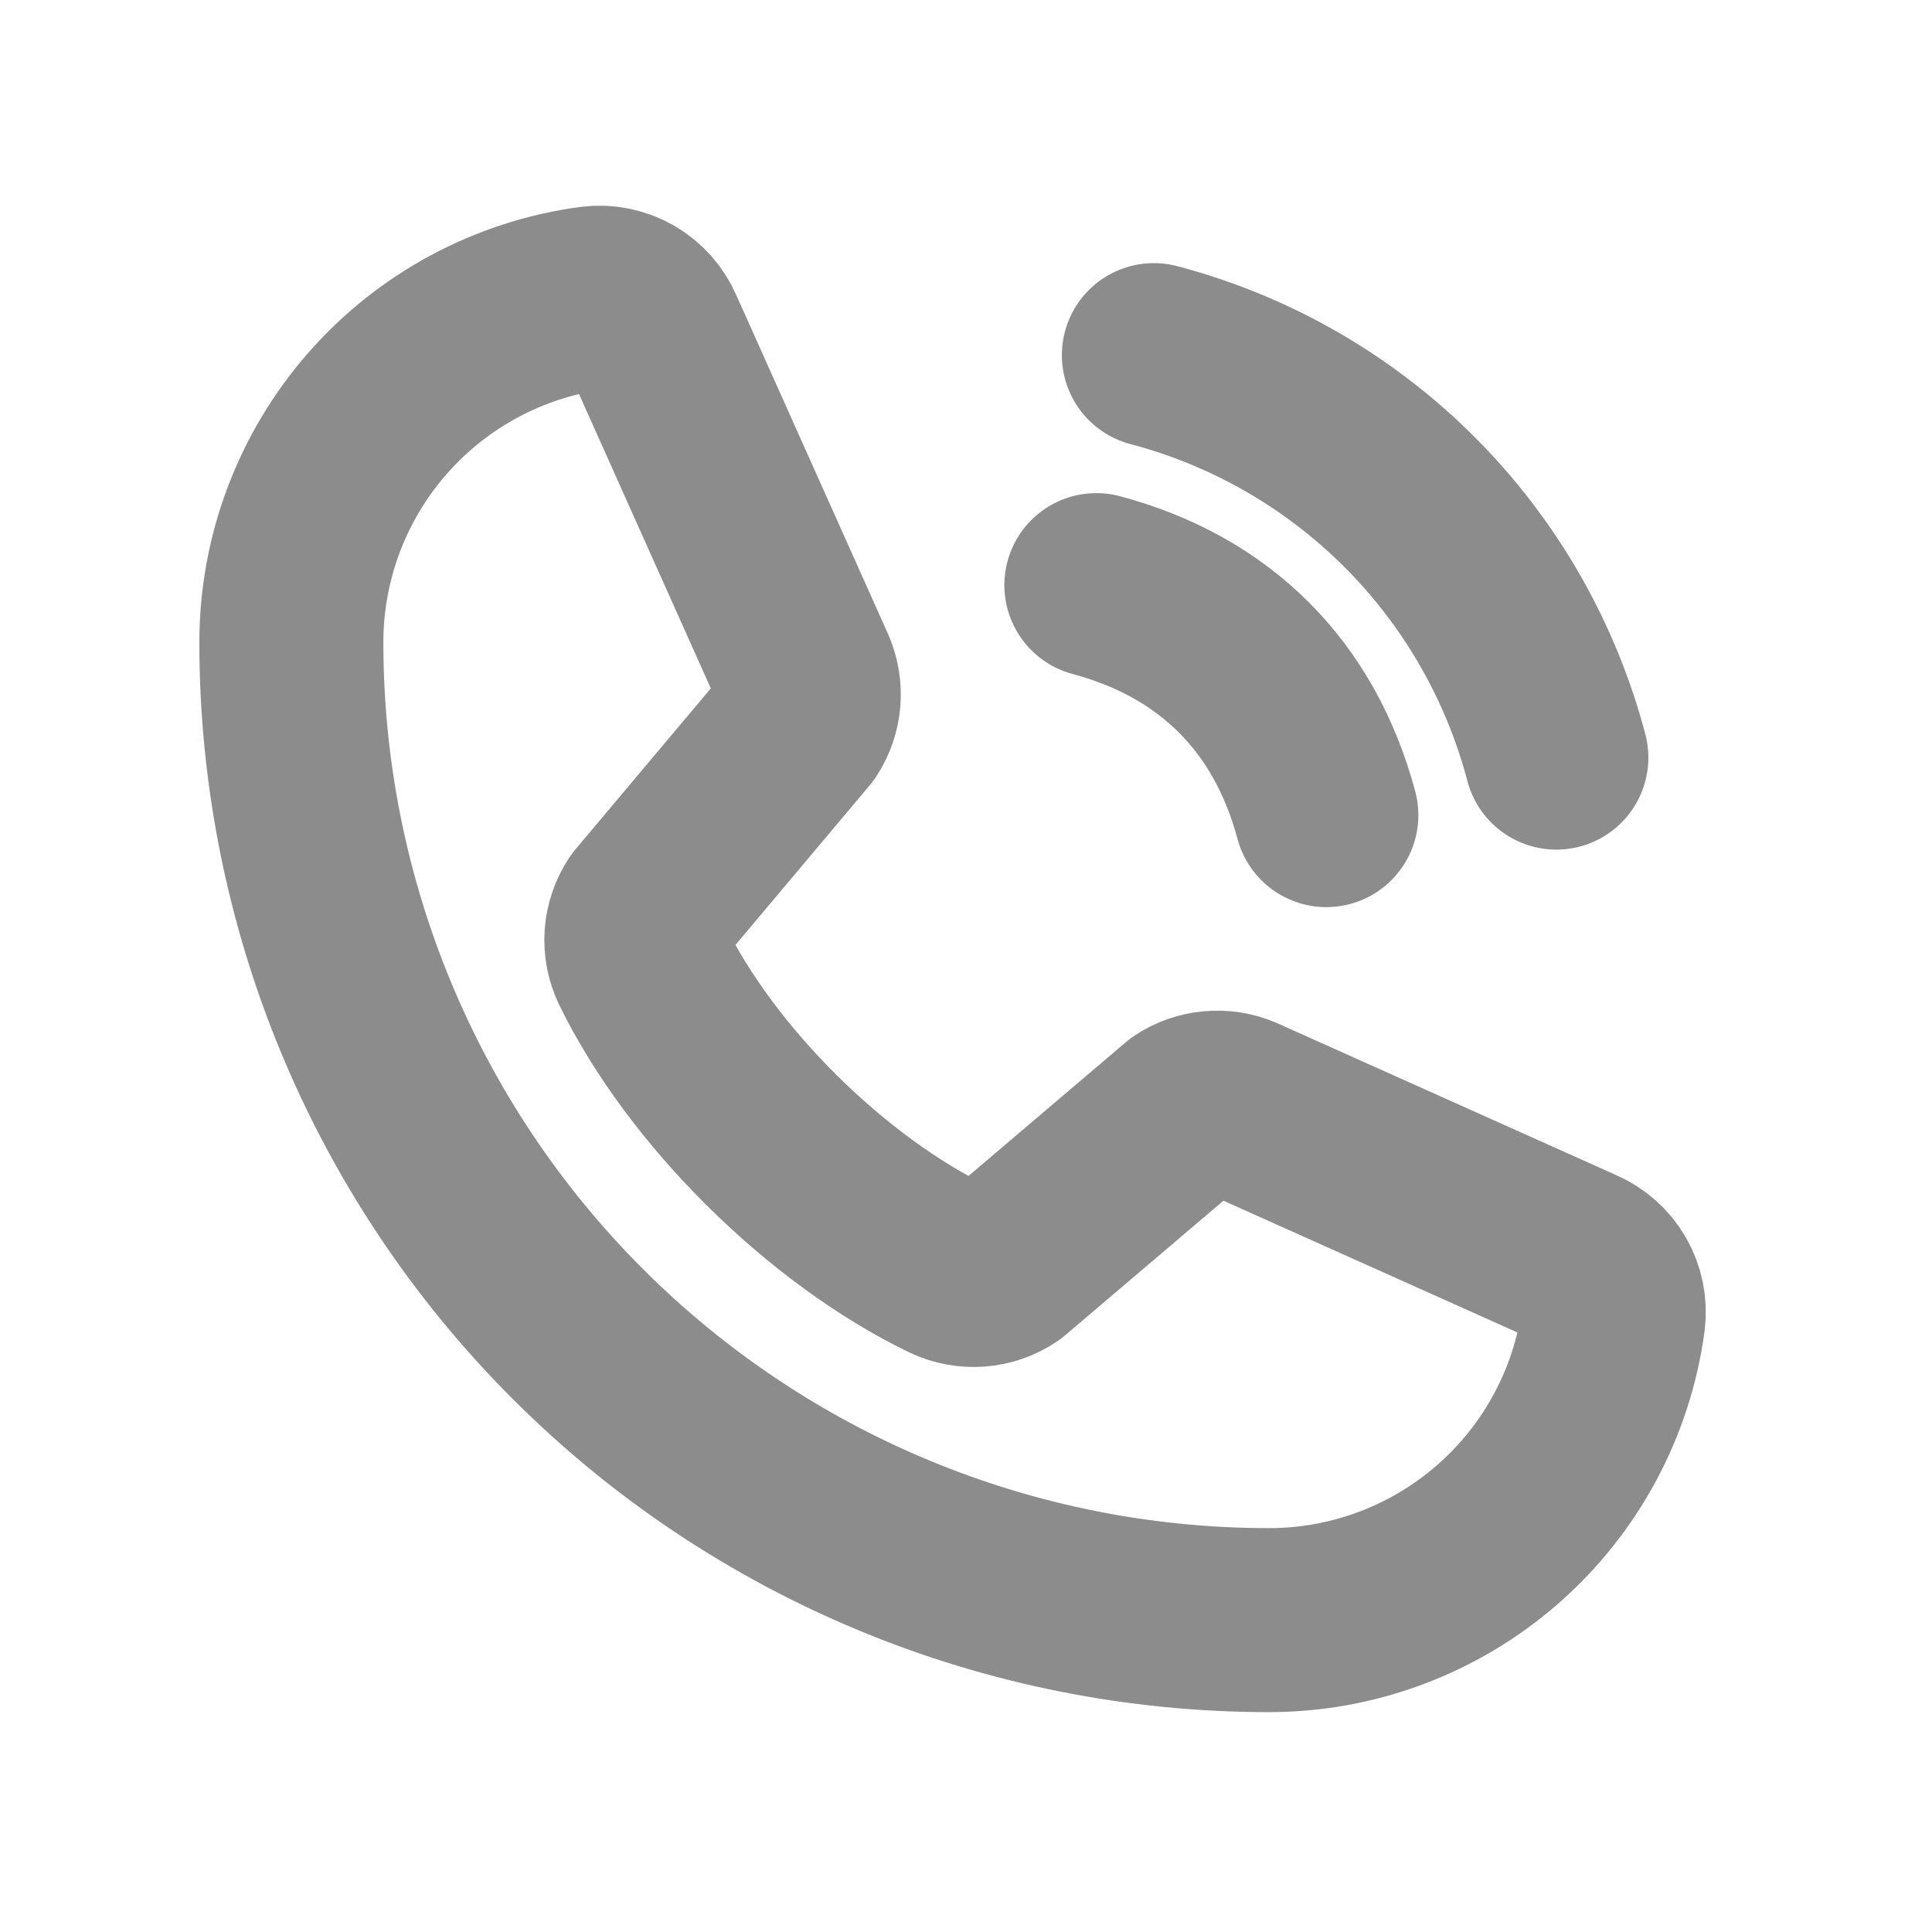
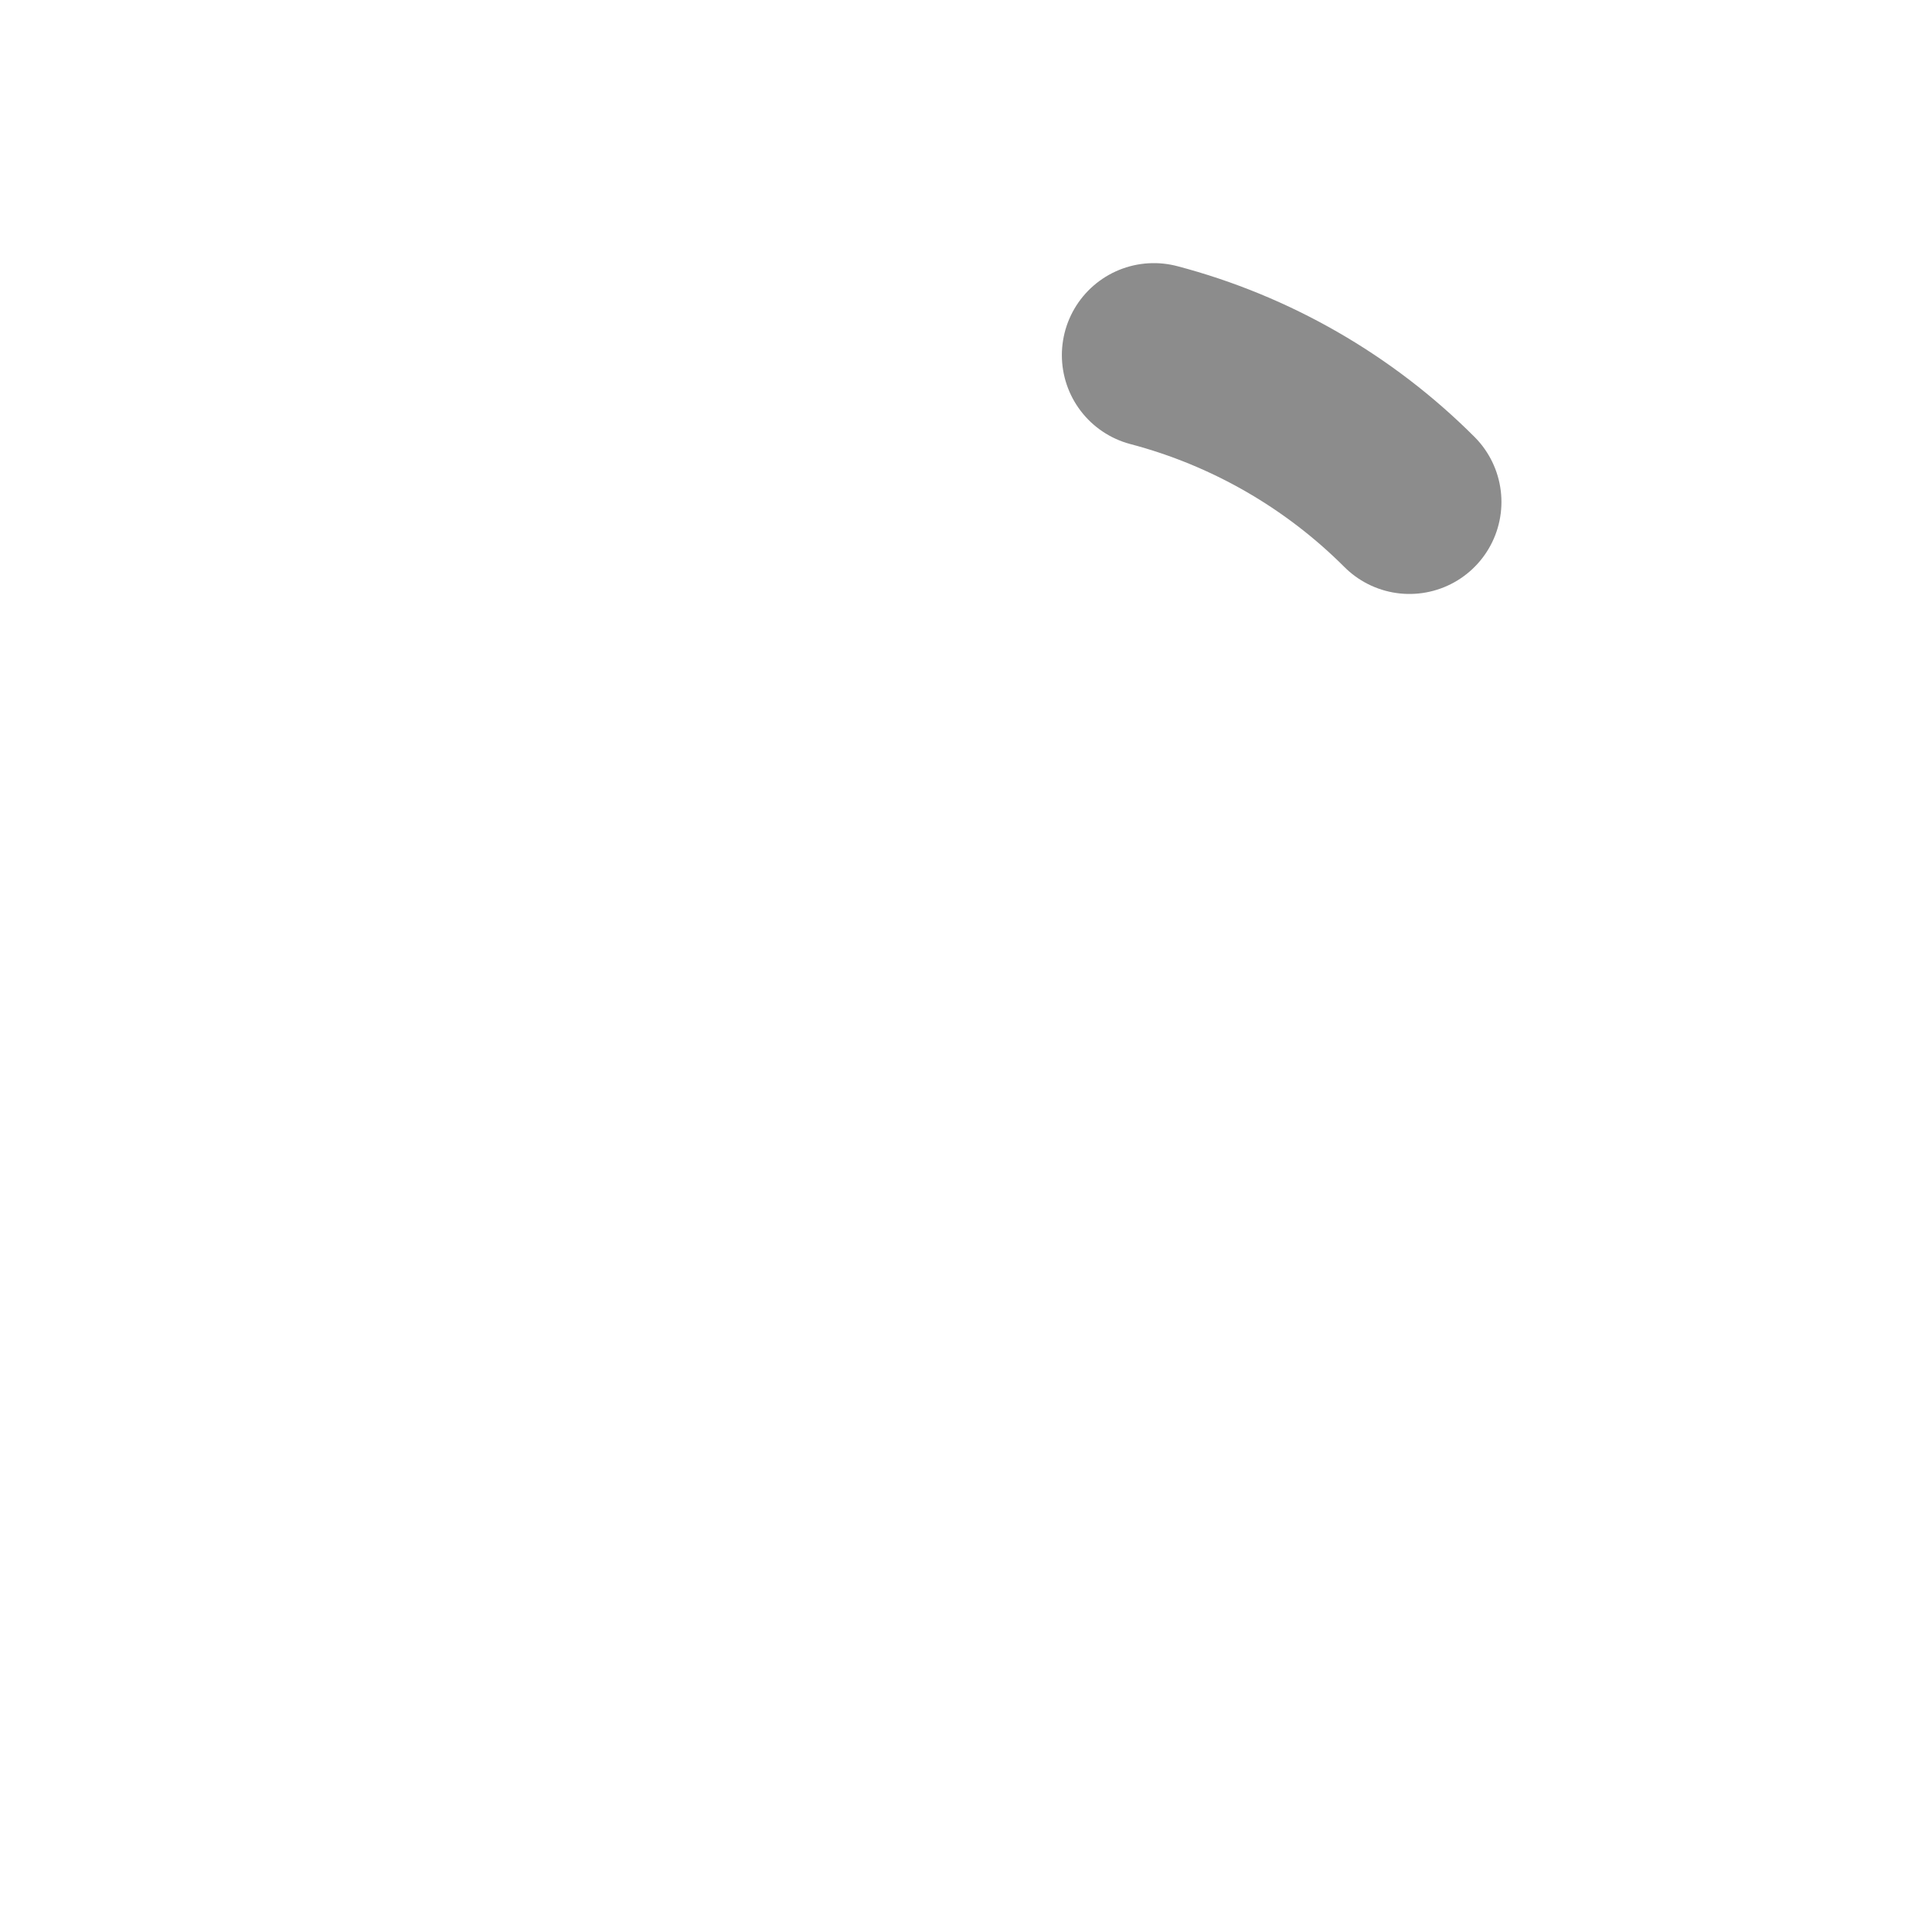
<svg xmlns="http://www.w3.org/2000/svg" width="21" height="21" viewBox="0 0 21 21" fill="none">
-   <path d="M12.542 3.86C13.593 4.137 14.552 4.688 15.32 5.456C16.089 6.225 16.64 7.184 16.917 8.235" stroke="#8C8C8C" stroke-width="2" stroke-linecap="round" stroke-linejoin="round" />
-   <path d="M11.917 6.36C13.207 6.705 14.071 7.569 14.417 8.86" stroke="#8C8C8C" stroke-width="2" stroke-linecap="round" stroke-linejoin="round" />
-   <path d="M12.885 12.09C12.971 12.032 13.071 11.997 13.174 11.988C13.278 11.978 13.382 11.995 13.478 12.036L17.162 13.687C17.286 13.74 17.39 13.832 17.457 13.948C17.525 14.065 17.553 14.201 17.537 14.335C17.416 15.242 16.969 16.074 16.28 16.677C15.591 17.279 14.707 17.611 13.792 17.61C10.974 17.61 8.271 16.491 6.279 14.498C4.286 12.505 3.167 9.803 3.167 6.985C3.166 6.07 3.498 5.186 4.1 4.497C4.702 3.808 5.535 3.361 6.442 3.24C6.576 3.224 6.711 3.252 6.828 3.319C6.945 3.387 7.037 3.491 7.09 3.615L8.741 7.302C8.781 7.397 8.798 7.5 8.789 7.603C8.78 7.705 8.746 7.804 8.689 7.891L7.02 9.876C6.961 9.965 6.926 10.068 6.918 10.175C6.911 10.282 6.931 10.389 6.978 10.486C7.624 11.809 8.991 13.159 10.317 13.799C10.415 13.845 10.522 13.865 10.629 13.857C10.737 13.849 10.84 13.813 10.929 13.753L12.885 12.09Z" stroke="#8C8C8C" stroke-width="2" stroke-linecap="round" stroke-linejoin="round" />
+   <path d="M12.542 3.86C13.593 4.137 14.552 4.688 15.32 5.456" stroke="#8C8C8C" stroke-width="2" stroke-linecap="round" stroke-linejoin="round" />
</svg>